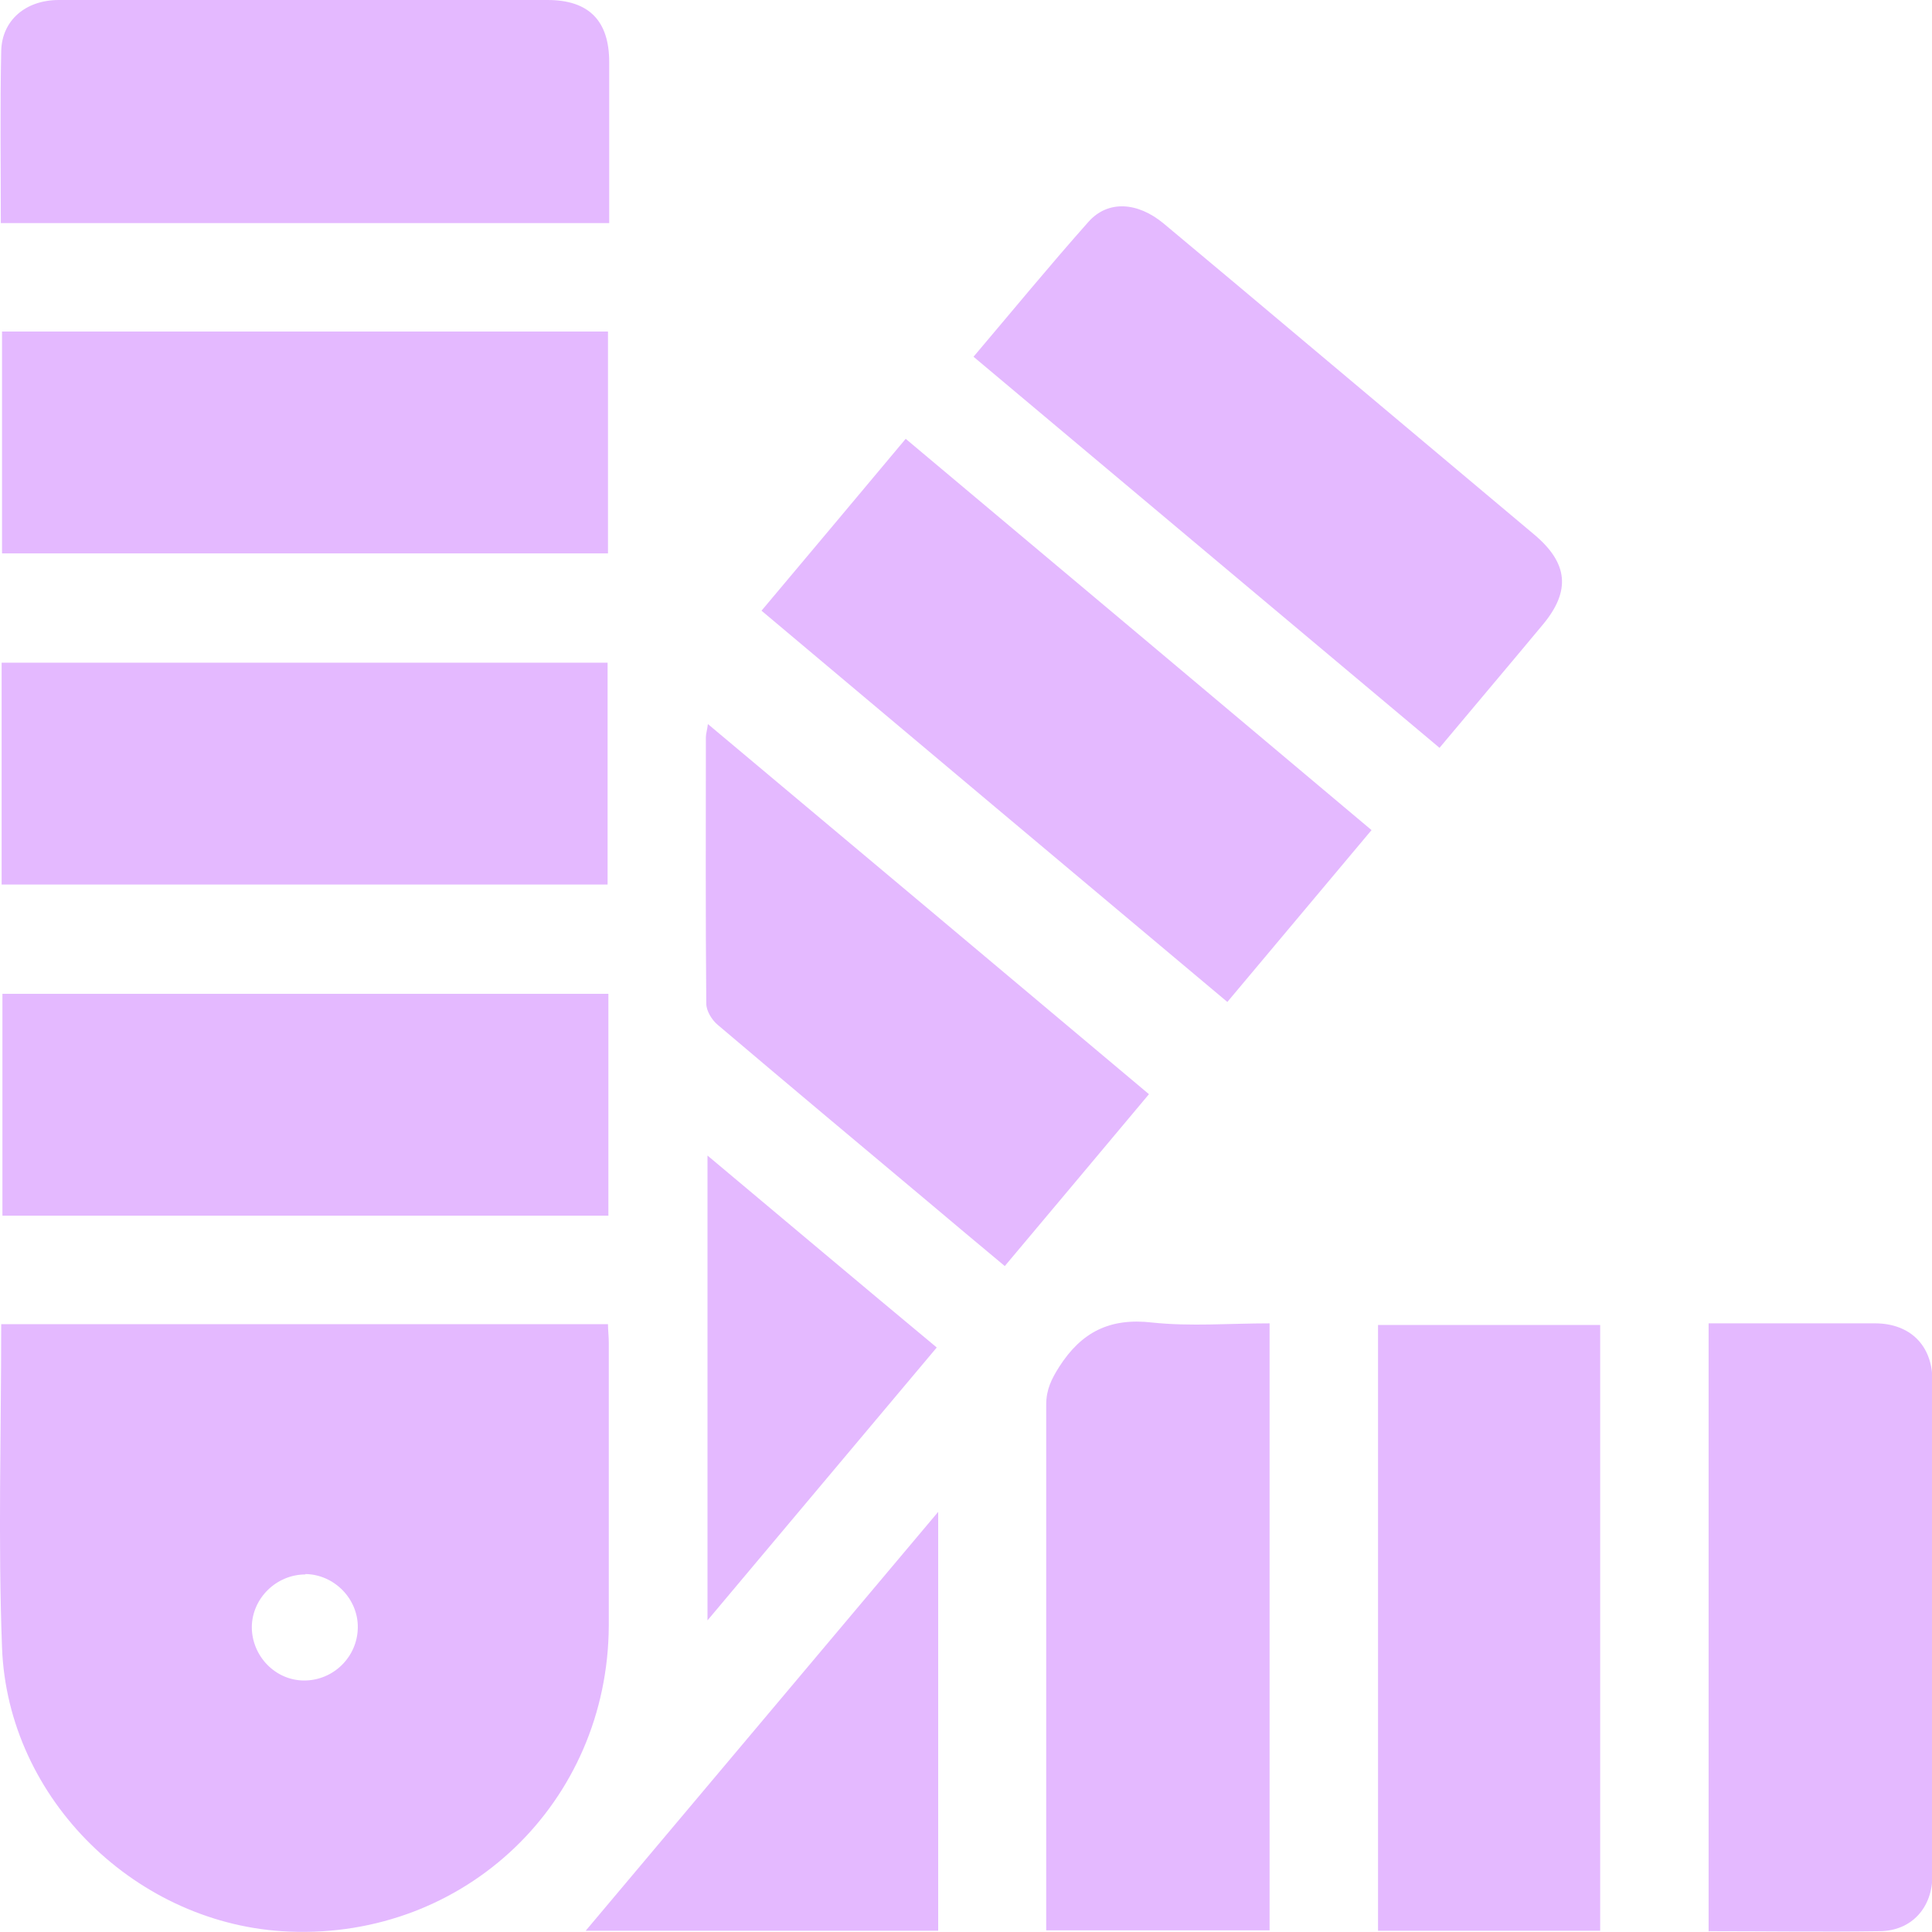
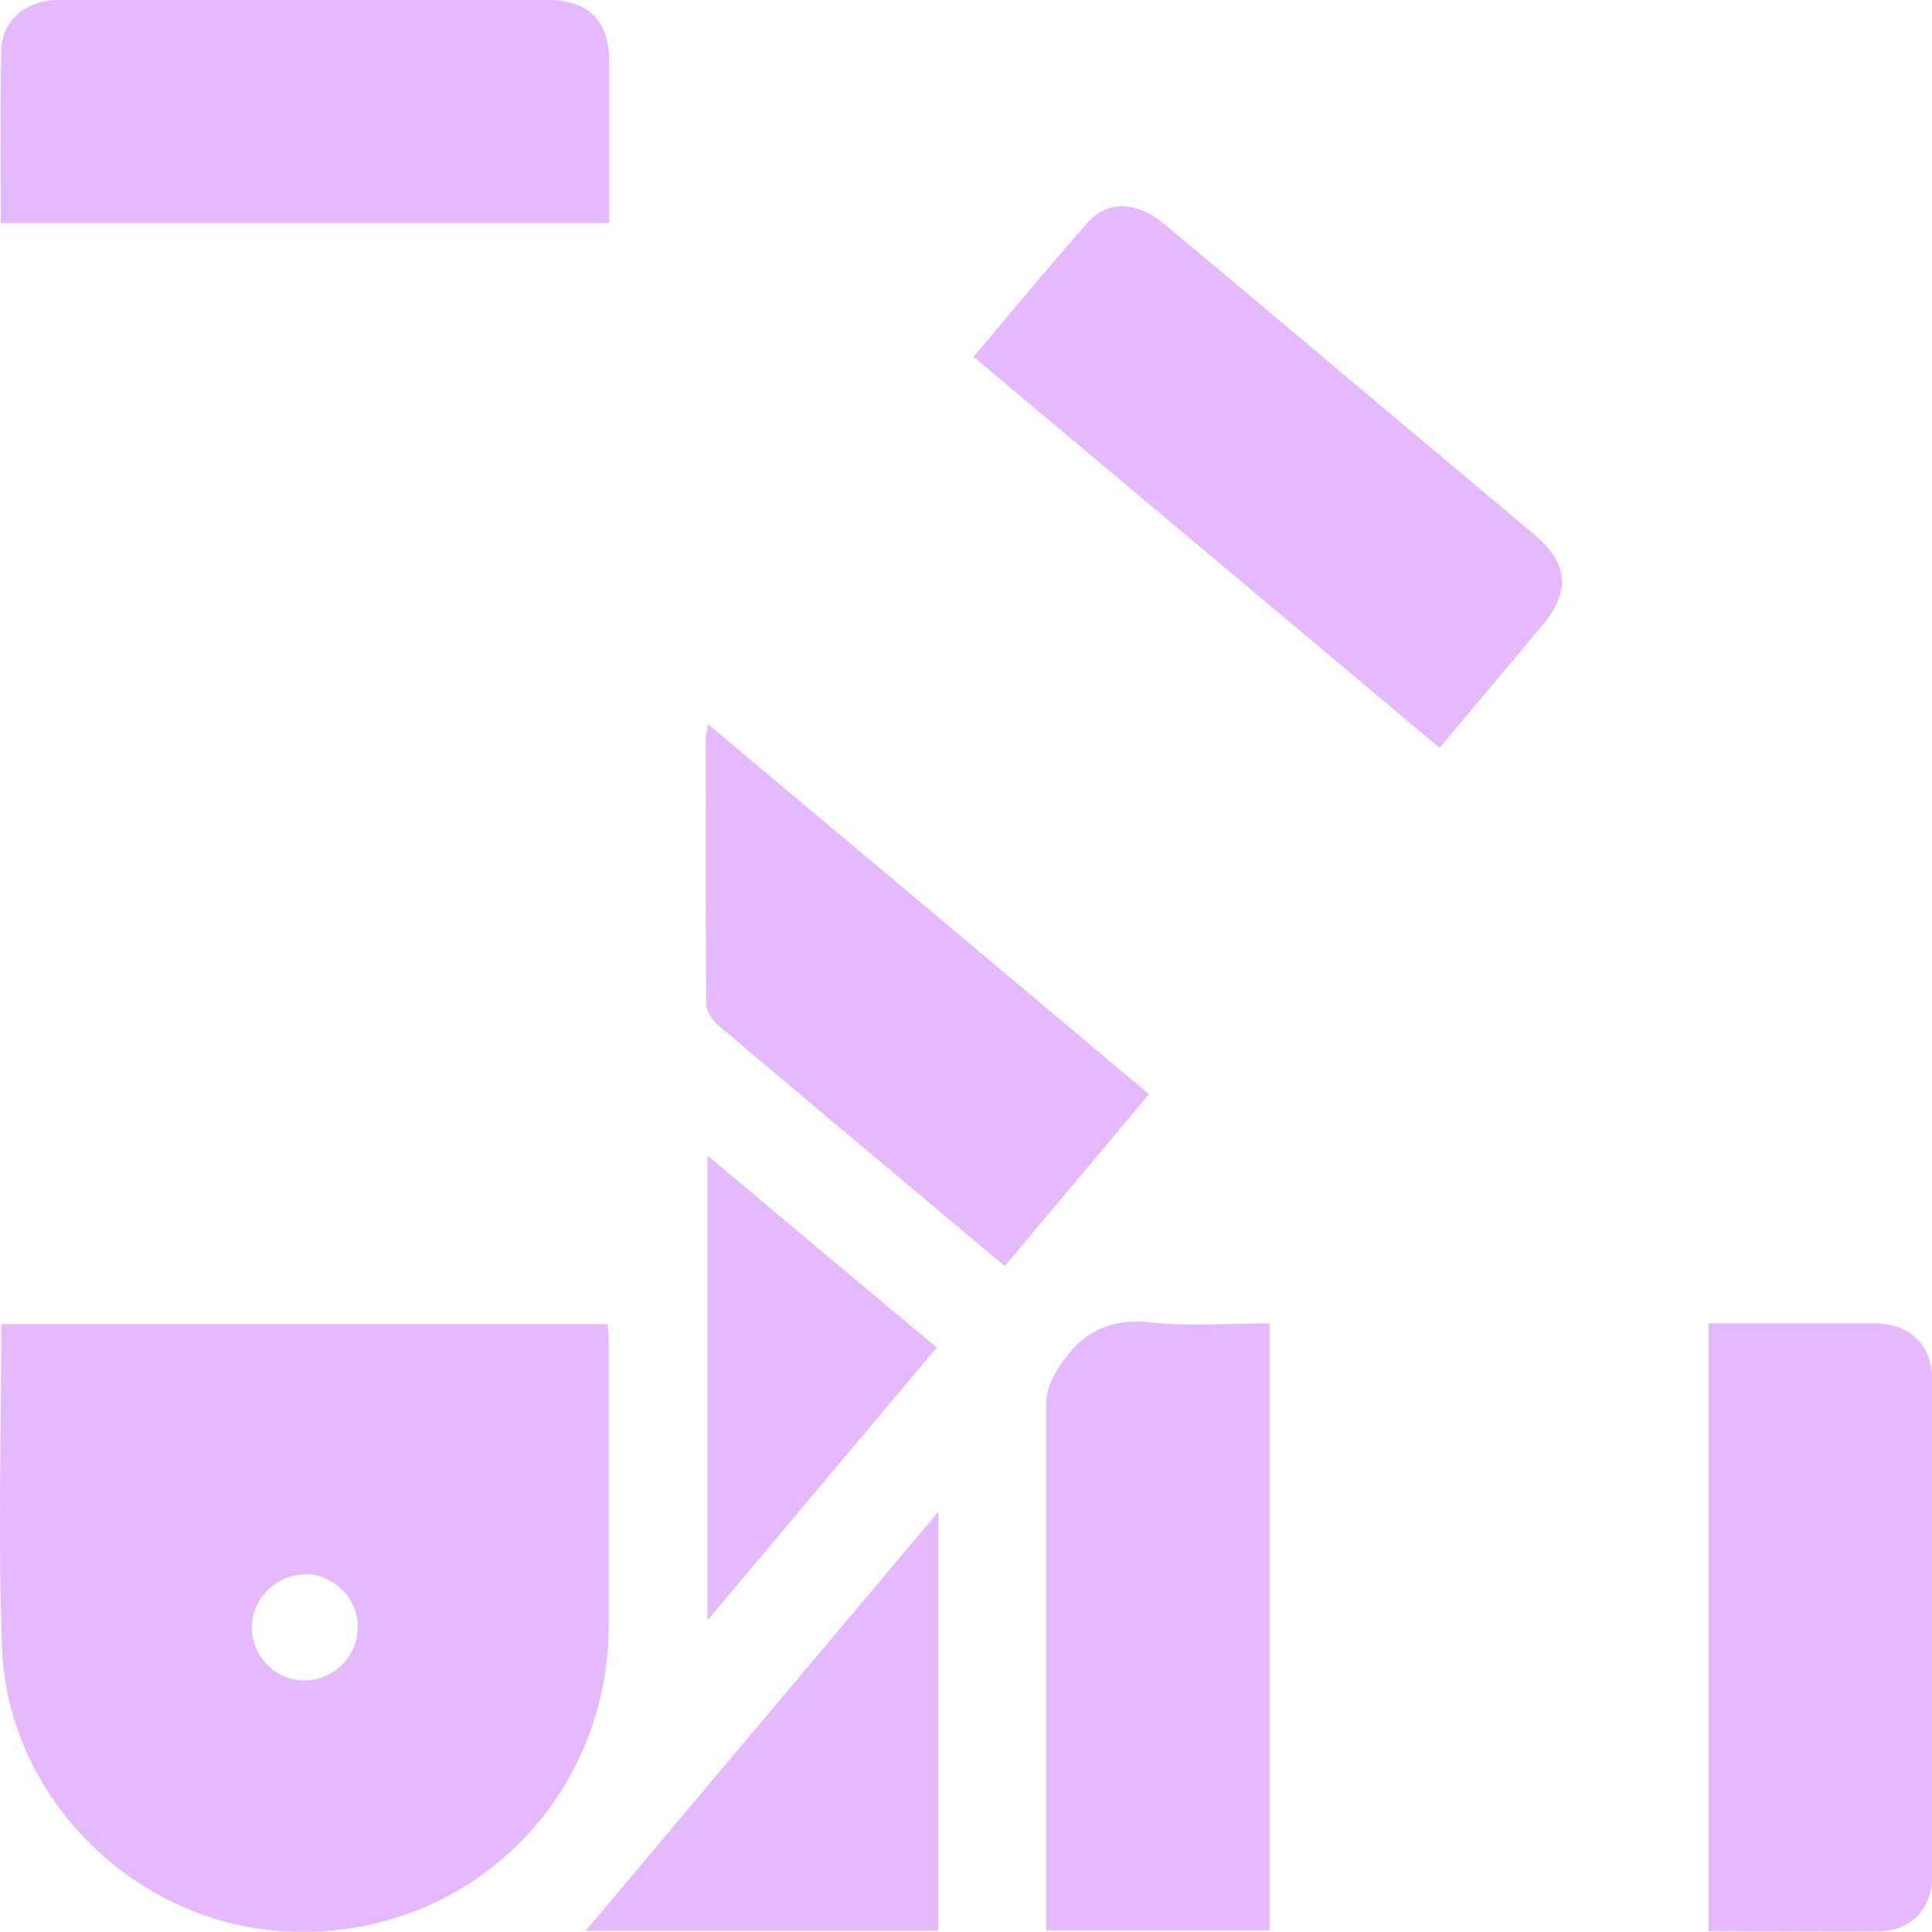
<svg xmlns="http://www.w3.org/2000/svg" width="120" height="120" viewBox="0 0 120 120" fill="none">
  <g clip-path="url(#clip0_5_36)">
    <path d="M0.075 82.246H37.763C37.763 82.625 37.813 83.003 37.813 83.382C37.813 89.237 37.813 95.117 37.813 100.972C37.763 111.95 28.909 120.429 17.961 119.975C8.551 119.596 0.479 111.798 0.126 102.334C-0.126 95.697 0.075 89.035 0.075 82.271V82.246ZM18.97 97.792C17.179 97.792 15.665 99.256 15.64 101.047C15.64 102.864 17.103 104.379 18.894 104.379C20.71 104.379 22.199 102.915 22.224 101.098C22.249 99.306 20.761 97.792 18.97 97.767V97.792Z" fill="#E4B9FF" />
-     <path d="M85.188 51.559C82.186 55.142 79.235 58.65 76.233 62.233C66.546 54.107 56.96 46.057 47.299 37.931C50.301 34.372 53.227 30.864 56.254 27.256C65.941 35.382 75.527 43.432 85.188 51.559Z" fill="#E4B9FF" />
-     <path d="M0.126 20.593H37.763V34.372H0.126V20.593Z" fill="#E4B9FF" />
-     <path d="M0.101 54.94V41.161H37.738V54.94H0.101Z" fill="#E4B9FF" />
-     <path d="M37.788 61.729V75.508H0.151V61.729H37.788Z" fill="#E4B9FF" />
-     <path d="M99.39 119.924H85.592V82.297H99.39V119.924Z" fill="#E4B9FF" />
    <path d="M89.426 46.461C79.765 38.36 70.179 30.309 60.467 22.158C62.863 19.331 65.184 16.505 67.606 13.779C68.817 12.416 70.658 12.543 72.273 13.88C75.3 16.404 78.302 18.927 81.303 21.451C85.97 25.363 90.637 29.3 95.304 33.211C97.398 34.978 97.574 36.694 95.834 38.789C93.715 41.337 91.596 43.836 89.401 46.461H89.426Z" fill="#E4B9FF" />
    <path d="M0.051 13.855C0.051 10.221 0 6.688 0.076 3.155C0.126 1.262 1.589 0 3.658 0C9.561 0 15.464 0 21.367 0C25.579 0 29.792 0 34.005 0C36.578 0 37.839 1.287 37.839 3.861C37.839 7.167 37.839 10.473 37.839 13.855H0.051Z" fill="#E4B9FF" />
    <path d="M106.125 119.975V82.196C107.967 82.196 109.758 82.196 111.549 82.196C113.214 82.196 114.854 82.196 116.519 82.196C118.638 82.221 120 83.558 120.025 85.678C120.025 95.95 120.025 106.221 120.025 116.492C120.025 118.511 118.713 119.924 116.771 119.949C113.264 120 109.783 119.949 106.151 119.949L106.125 119.975Z" fill="#E4B9FF" />
    <path d="M64.982 119.899V111.319C64.982 103.293 64.982 95.268 64.982 87.243C64.982 86.309 65.31 85.653 65.789 84.896C67.177 82.726 68.942 81.842 71.566 82.145C73.937 82.398 76.359 82.196 78.856 82.196V119.899H65.007H64.982Z" fill="#E4B9FF" />
    <path d="M43.969 44.972C53.151 52.669 62.207 60.265 71.364 67.962C68.388 71.521 65.436 75.028 62.409 78.637C60.769 77.275 59.18 75.937 57.591 74.599C53.252 70.965 48.913 67.331 44.599 63.672C44.221 63.369 43.868 62.789 43.868 62.334C43.818 56.833 43.843 51.331 43.843 45.804C43.843 45.577 43.918 45.376 43.969 44.972Z" fill="#E4B9FF" />
    <path d="M58.272 119.924H36.376C43.641 111.293 50.881 102.688 58.272 93.905V119.924Z" fill="#E4B9FF" />
    <path d="M58.171 83.71C53.454 89.312 48.787 94.89 43.944 100.644V71.773C48.737 75.786 53.404 79.722 58.171 83.685V83.71Z" fill="#E4B9FF" />
  </g>
  <defs>
    <clipPath id="clip0_5_36">
      <rect width="120" height="120" fill="white" />
    </clipPath>
  </defs>
</svg>